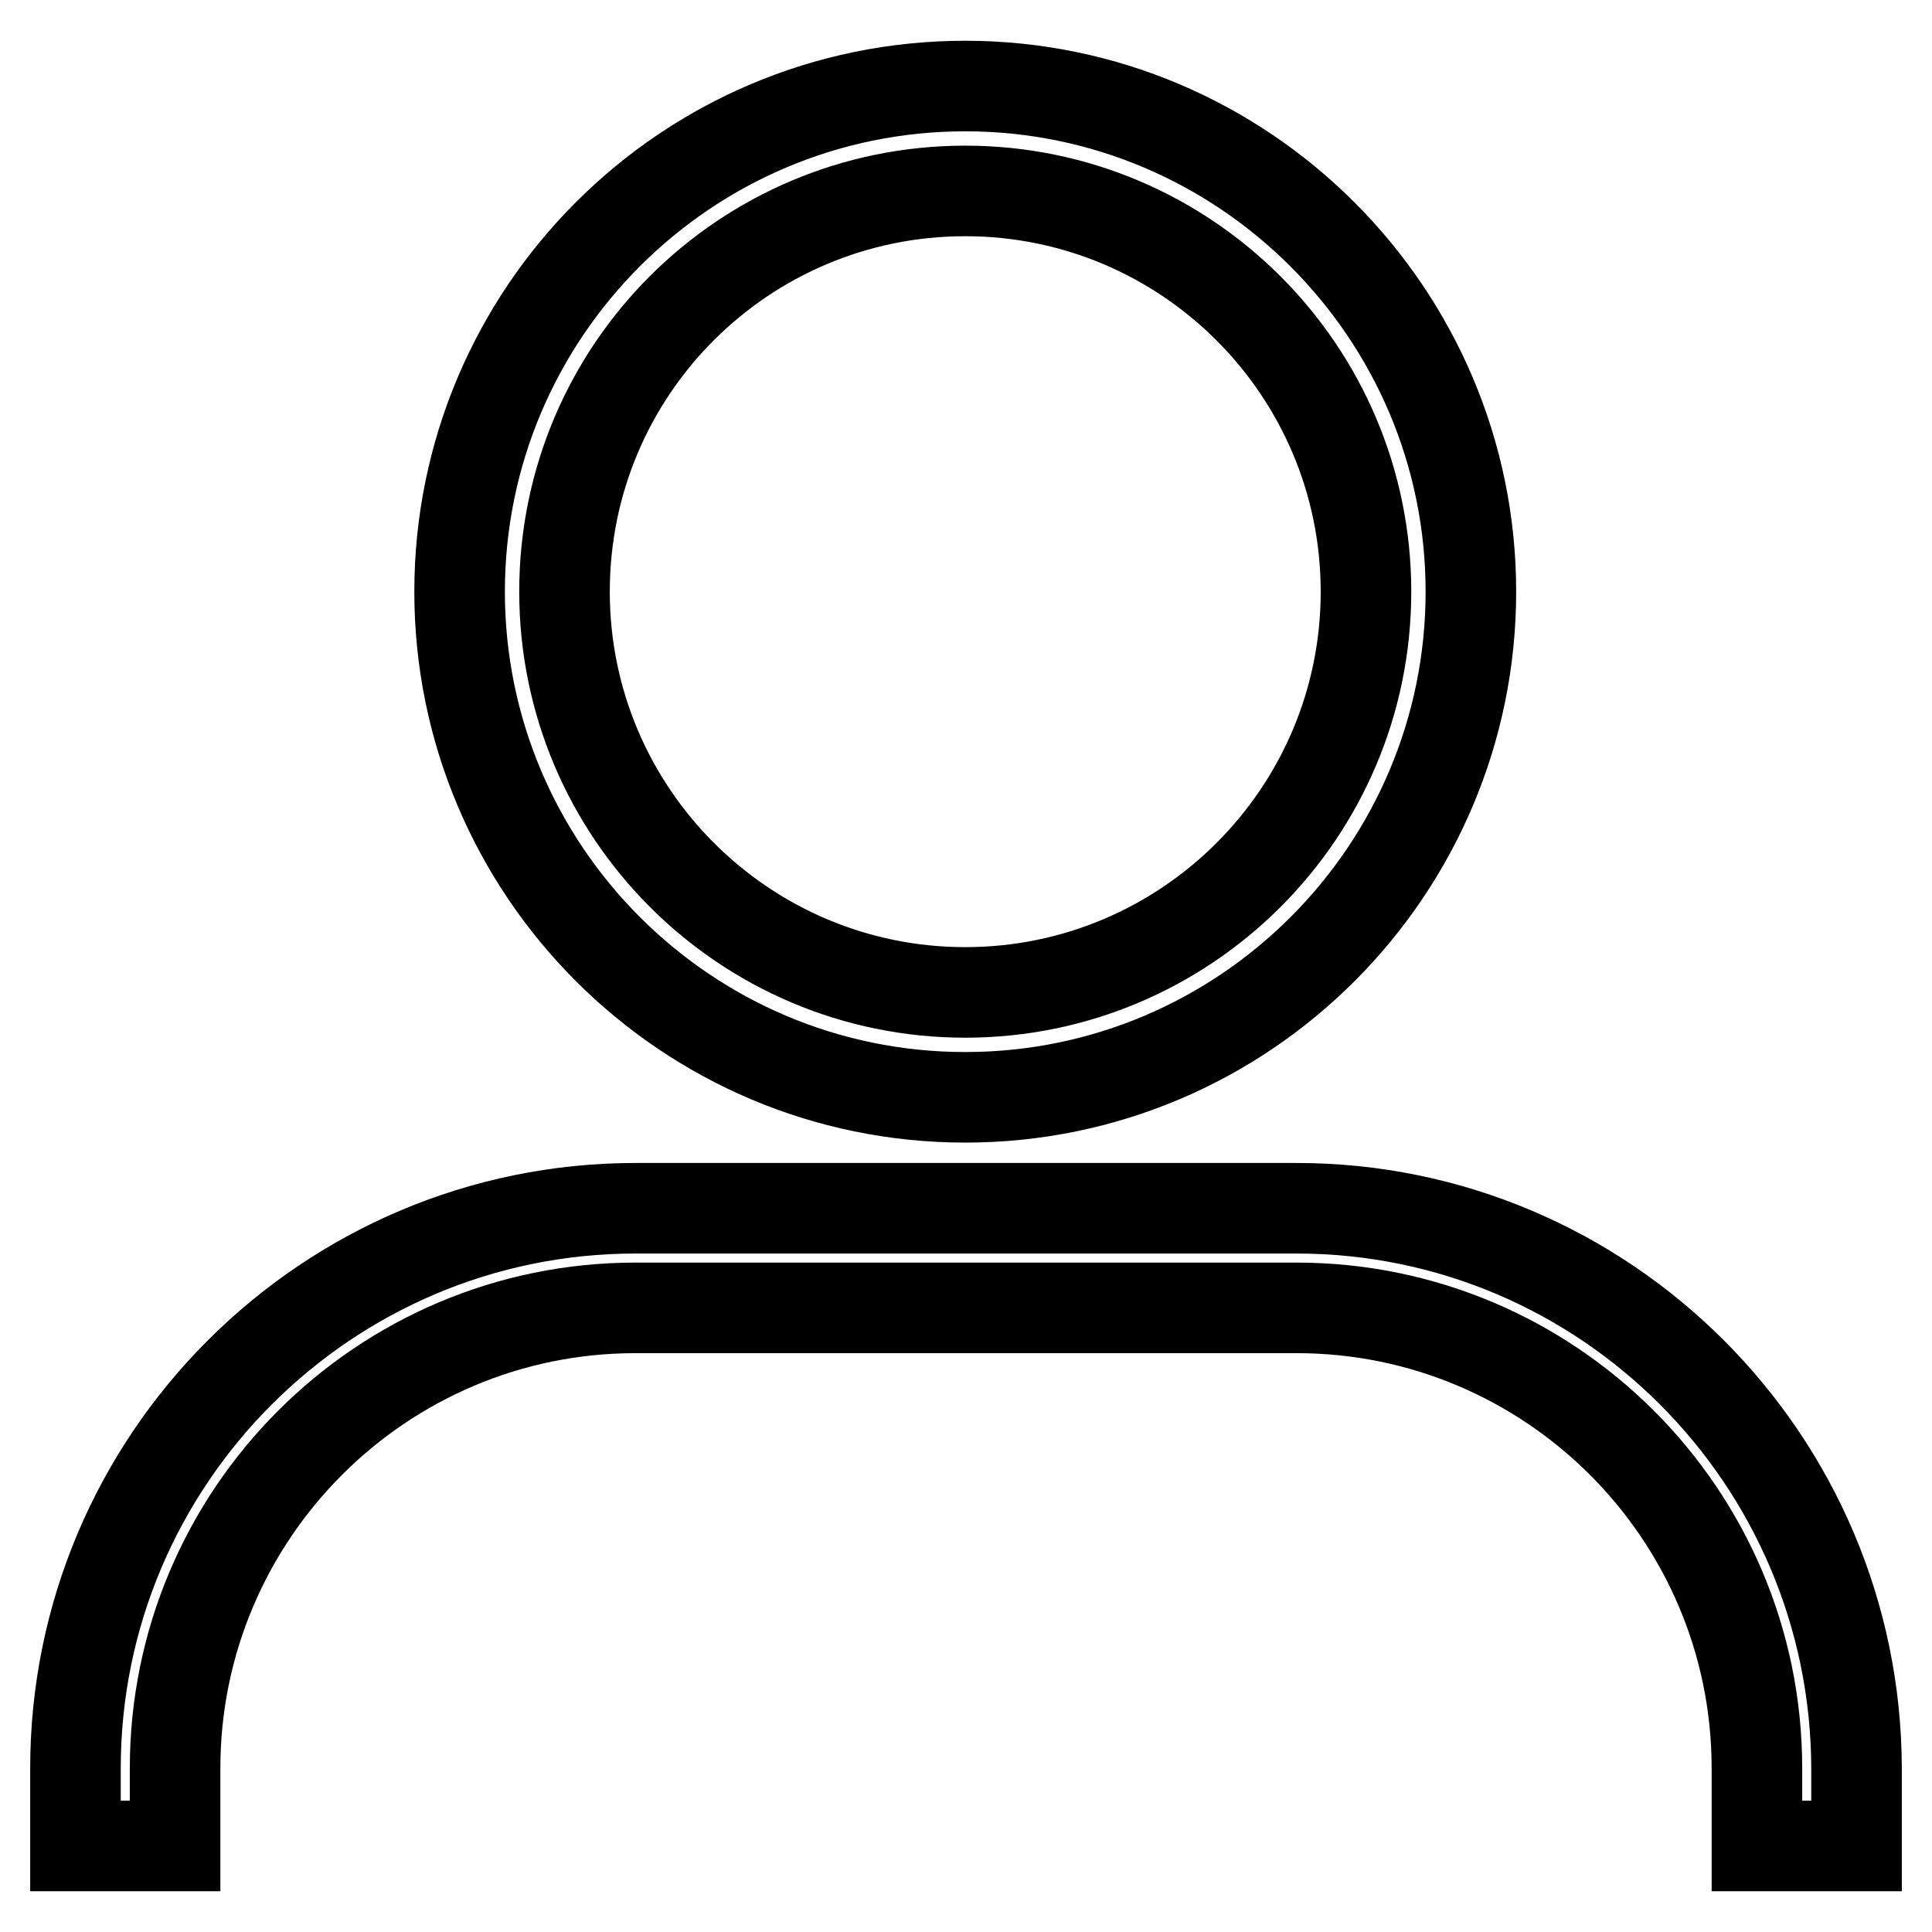
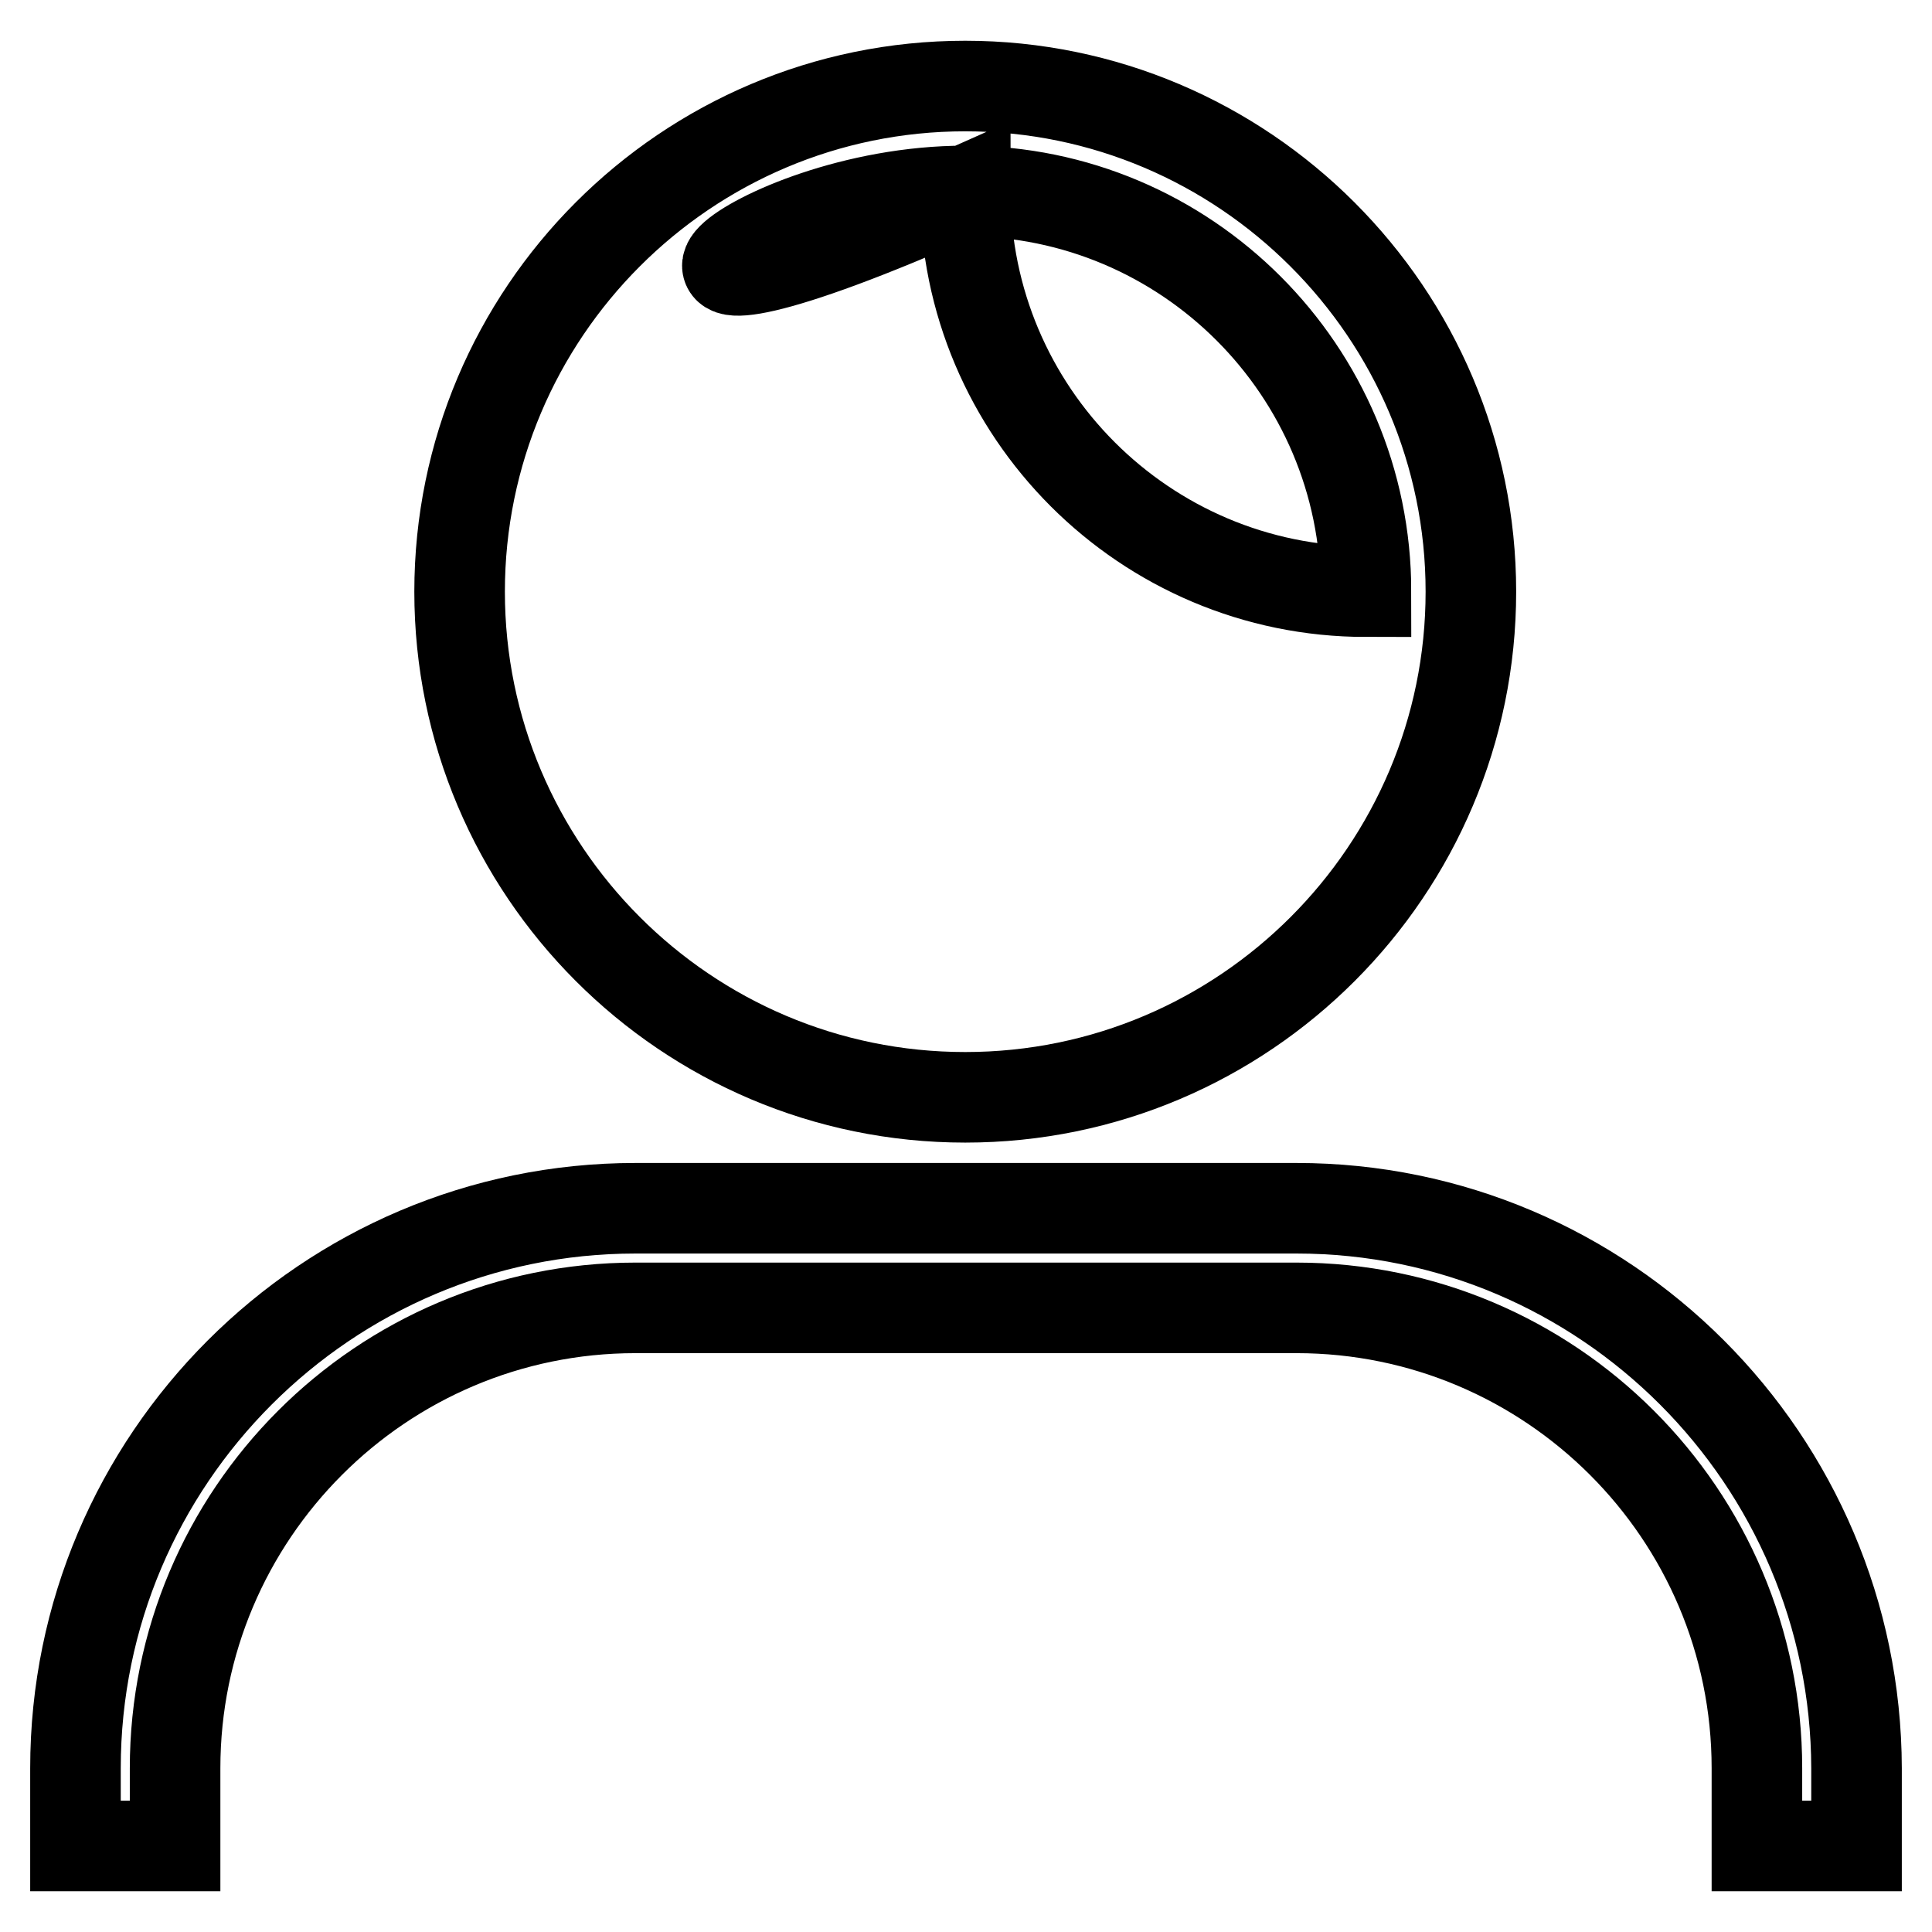
<svg xmlns="http://www.w3.org/2000/svg" version="1.1" x="0px" y="0px" viewBox="0 0 256 256" enable-background="new 0 0 256 256" xml:space="preserve">
  <g>
-     <path stroke-width="12" fill-opacity="0" stroke="#000000" d="M127.9,145.4c37,0,67-30.1,67-67s-30.1-67-67-67c-37,0-67,30.1-67,67S90.9,145.4,127.9,145.4z M127.9,25.3 c29.3,0,53.1,23.8,53.1,53.1c0,29.3-23.8,53.1-53.1,53.1c-29.3,0-53.1-23.8-53.1-53.1C74.8,49,98.6,25.3,127.9,25.3z M171.8,160.1 H84.2c-40.9,0-74.2,33.3-74.2,74.2v10.3h13.2v-10.3c0-33.6,27.3-61,61-61h87.6c33.6,0,61,27.3,61,61v10.3H246v-10.3 C245.9,193.4,212.7,160.1,171.8,160.1z" />
+     <path stroke-width="12" fill-opacity="0" stroke="#000000" d="M127.9,145.4c37,0,67-30.1,67-67s-30.1-67-67-67c-37,0-67,30.1-67,67S90.9,145.4,127.9,145.4z M127.9,25.3 c29.3,0,53.1,23.8,53.1,53.1c-29.3,0-53.1-23.8-53.1-53.1C74.8,49,98.6,25.3,127.9,25.3z M171.8,160.1 H84.2c-40.9,0-74.2,33.3-74.2,74.2v10.3h13.2v-10.3c0-33.6,27.3-61,61-61h87.6c33.6,0,61,27.3,61,61v10.3H246v-10.3 C245.9,193.4,212.7,160.1,171.8,160.1z" />
  </g>
</svg>